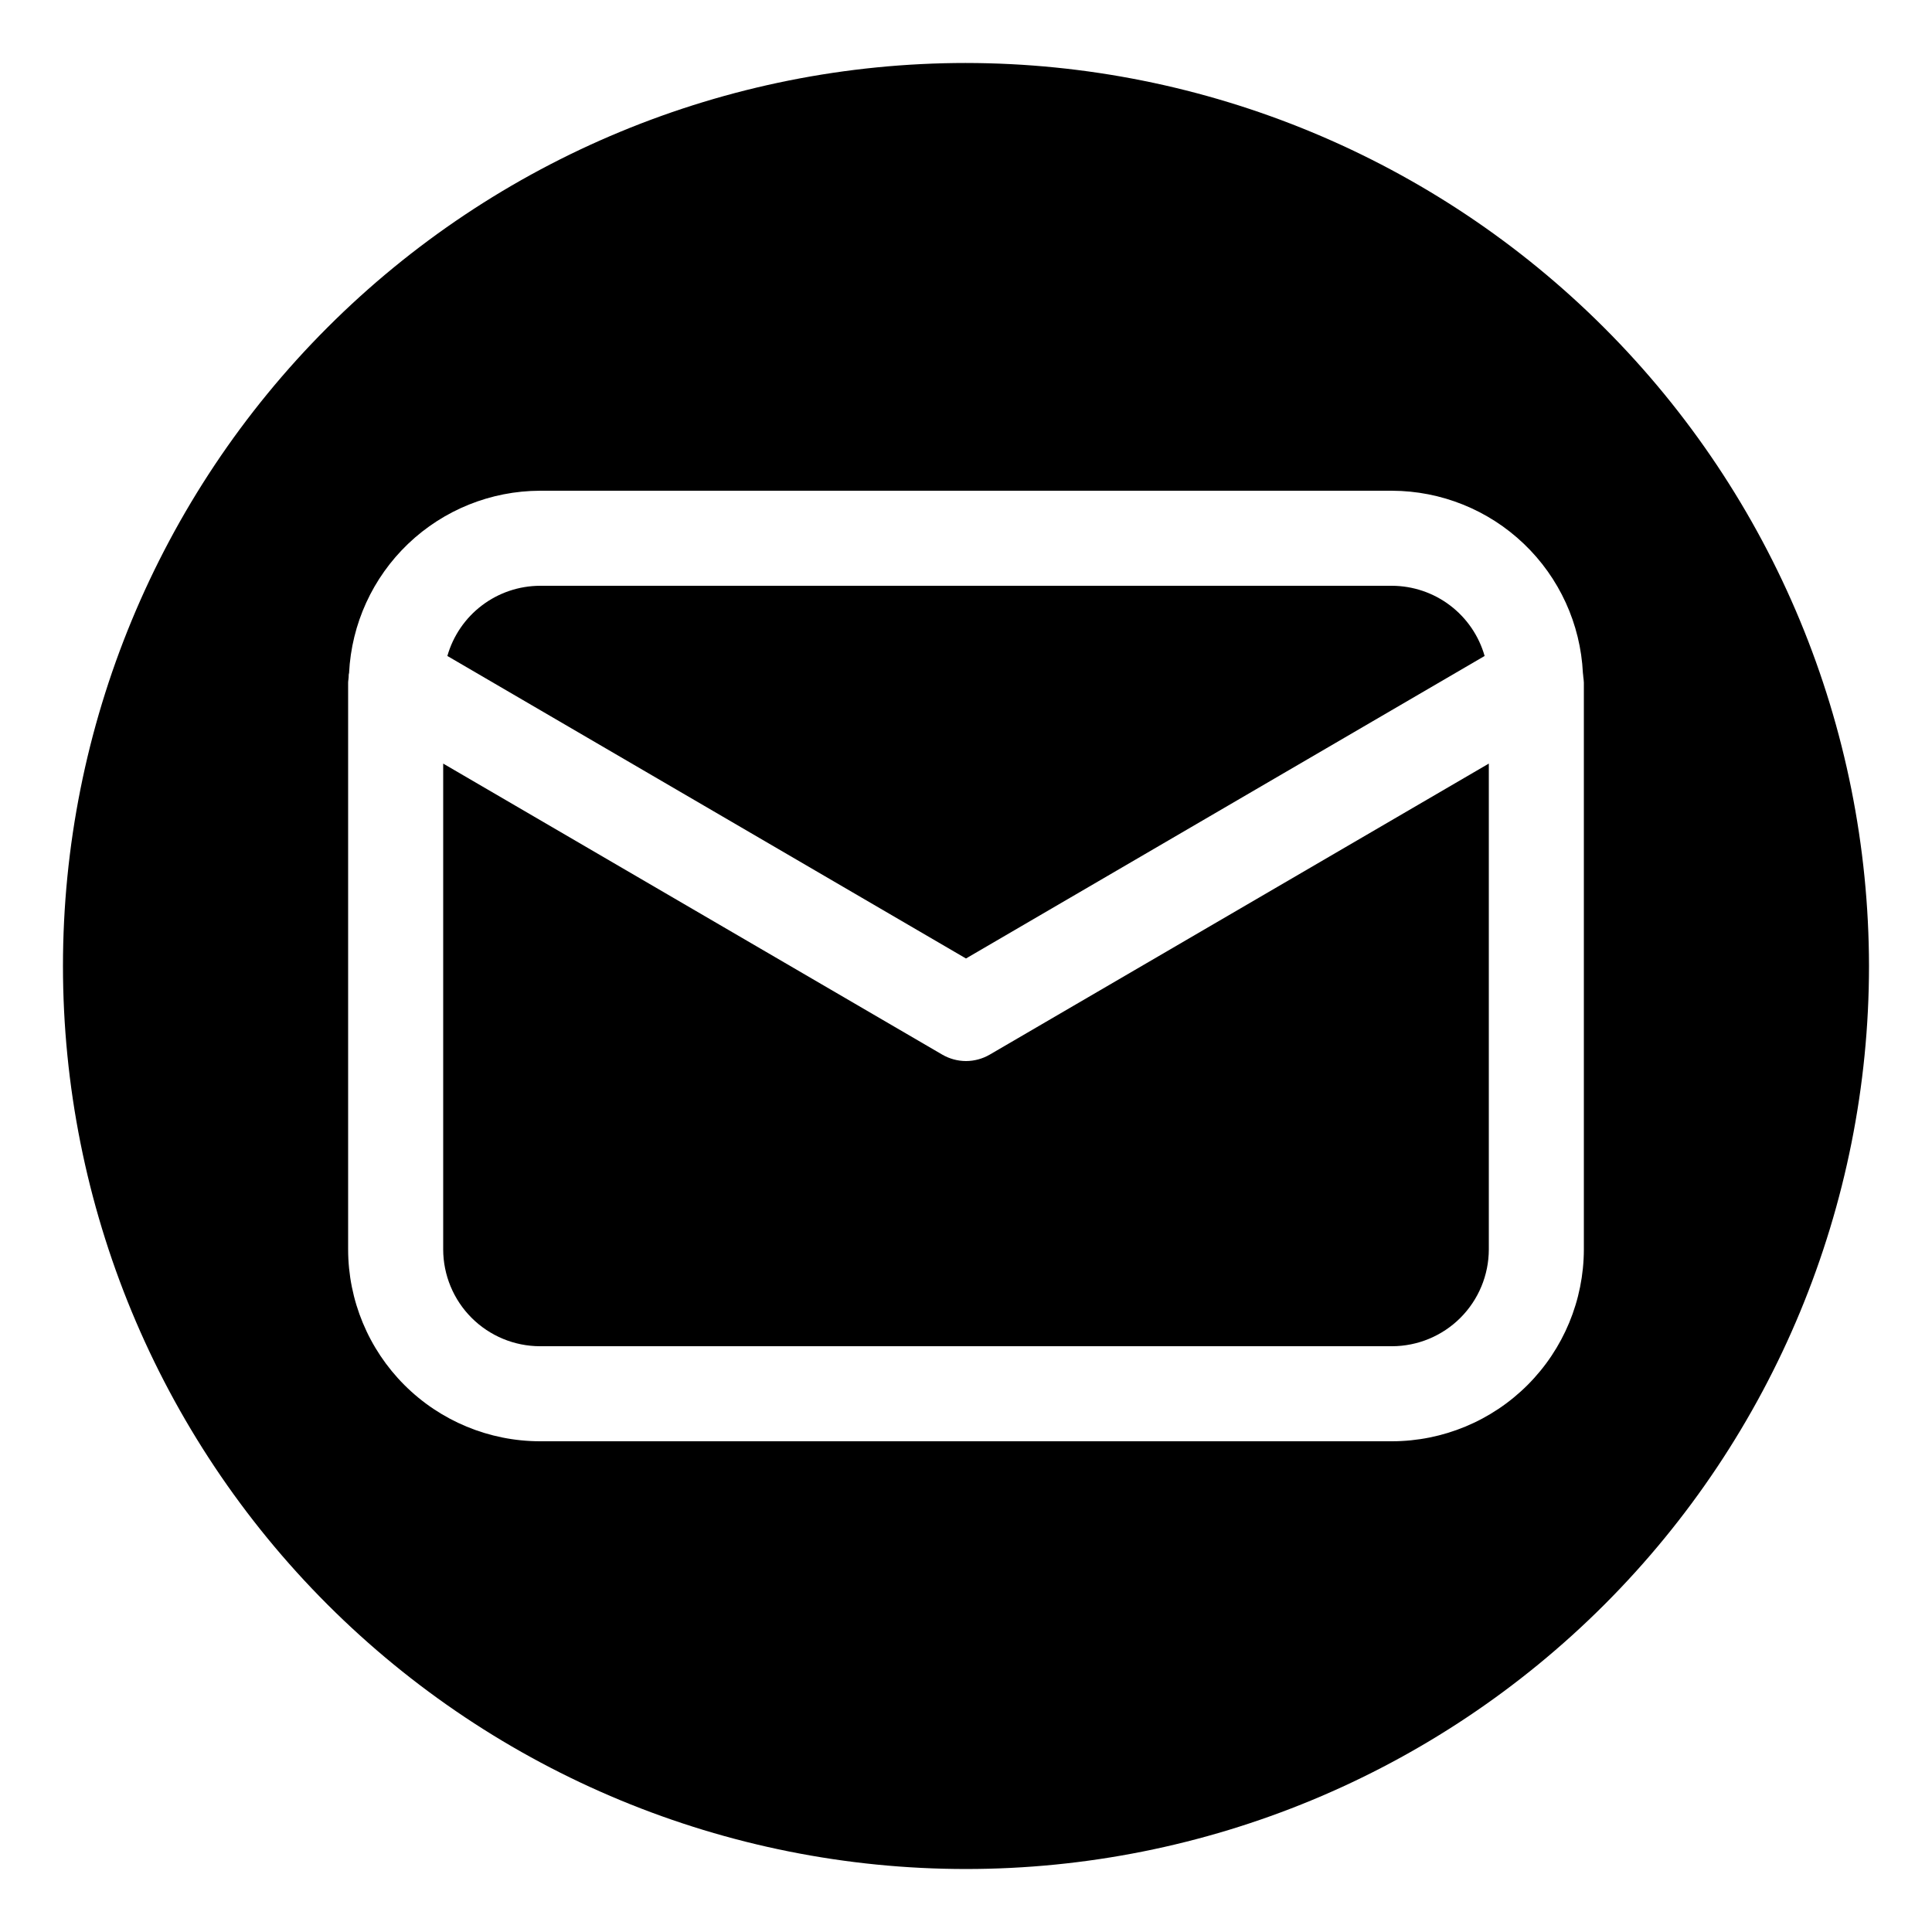
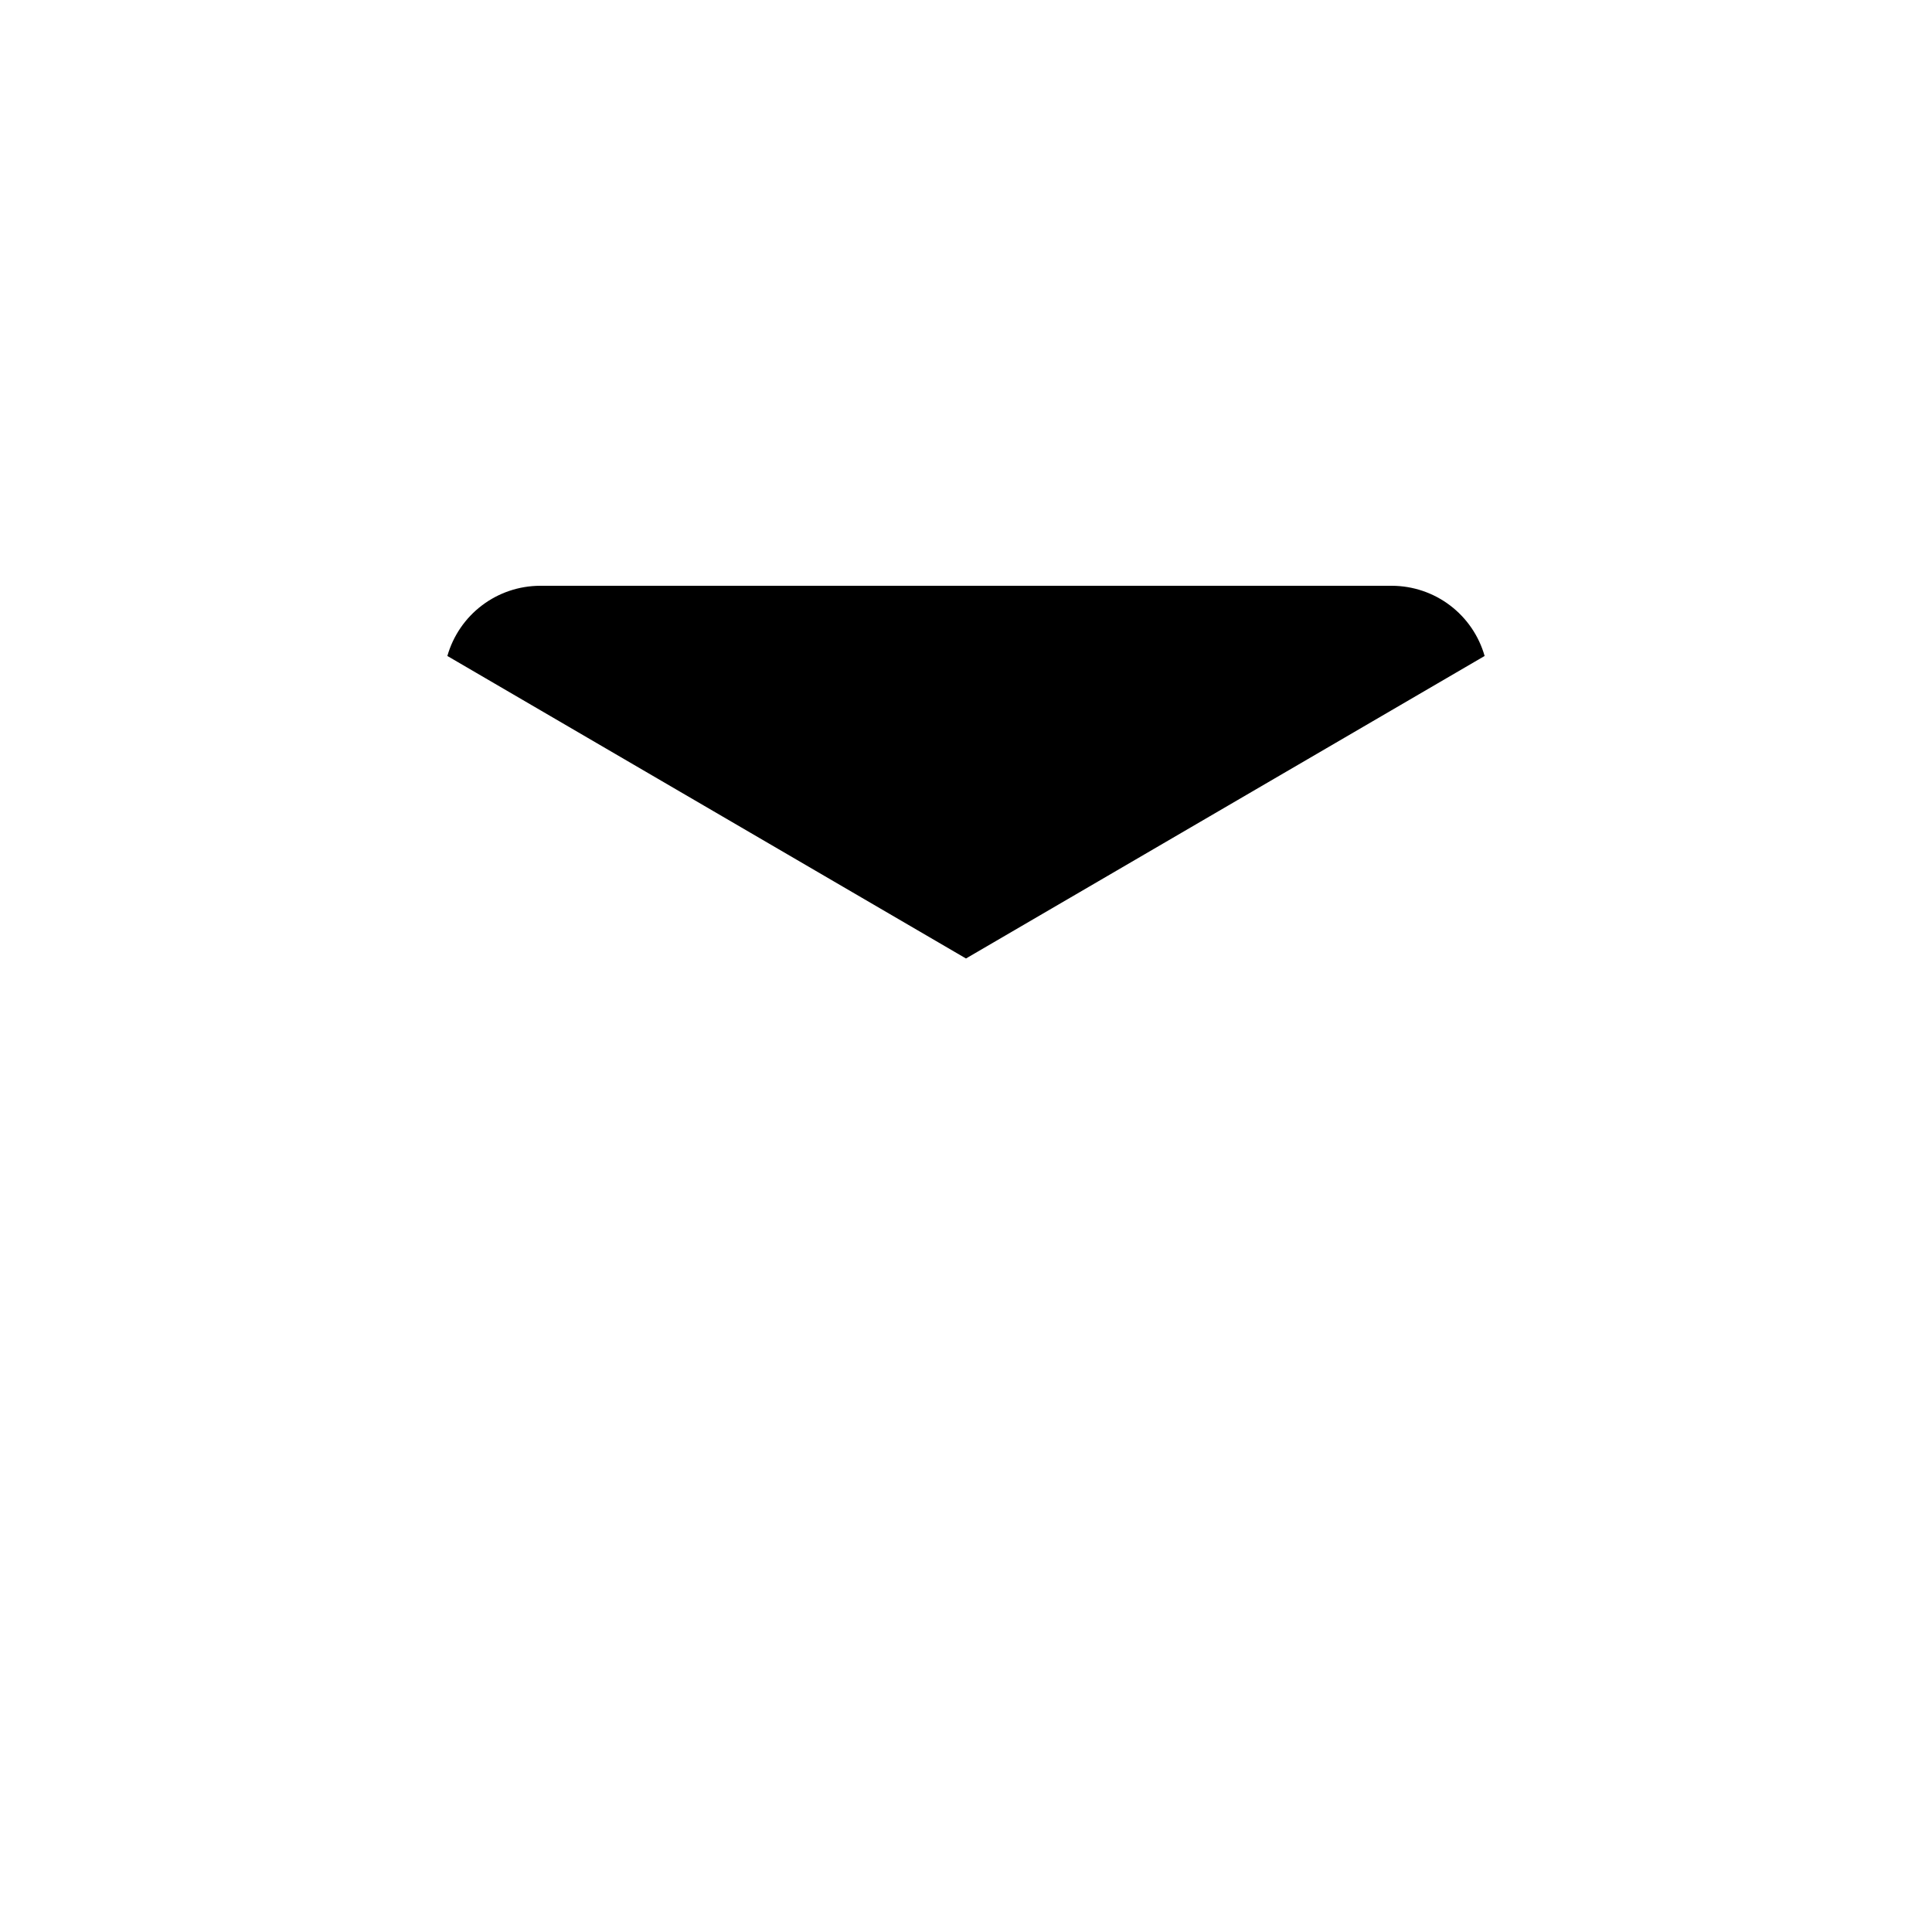
<svg xmlns="http://www.w3.org/2000/svg" fill="#000000" width="800px" height="800px" version="1.1" viewBox="144 144 512 512">
  <g>
-     <path d="m400 425.19c-2.215-0.008-4.387-0.598-6.301-1.711l-132.25-77.121v128.75c0.012 6.801 2.719 13.32 7.527 18.129 4.809 4.809 11.328 7.516 18.129 7.527h225.79c6.801-0.012 13.32-2.719 18.129-7.527 4.809-4.809 7.516-11.328 7.527-18.129v-128.75l-132.25 77.121c-1.914 1.113-4.086 1.703-6.297 1.711z" />
    <path d="m537.44 317.84c-1.52-5.344-4.738-10.047-9.164-13.402-4.43-3.356-9.828-5.18-15.383-5.199h-225.79c-5.555 0.02-10.953 1.844-15.379 5.199-4.43 3.356-7.644 8.059-9.168 13.402l137.44 80.168z" />
-     <path d="m400 160.69c-63.469 0-124.34 25.215-169.22 70.094s-70.094 105.75-70.094 169.22 25.215 124.34 70.094 169.21 105.75 70.094 169.22 70.094 124.34-25.215 169.21-70.094 70.094-105.75 70.094-169.21c-0.07-63.449-25.305-124.28-70.172-169.14-44.863-44.863-105.69-70.102-169.14-70.172zm163.74 314.42c-0.023 13.477-5.387 26.398-14.918 35.93s-22.453 14.895-35.93 14.914h-225.79c-13.477-0.016-26.402-5.379-35.934-14.91s-14.895-22.453-14.91-35.934v-150.21c0-0.48 0.125-0.934 0.137-1.41 0.012-0.48 0-0.742 0.113-1.133v-0.004c0.641-13 6.246-25.258 15.66-34.246 9.414-8.988 21.918-14.02 34.934-14.055h225.79c13.016 0.035 25.52 5.066 34.934 14.055 9.418 8.988 15.023 21.246 15.66 34.246 0.062 0.379 0.074 0.742 0.113 1.121 0.039 0.379 0.141 0.957 0.141 1.426z" />
  </g>
</svg>